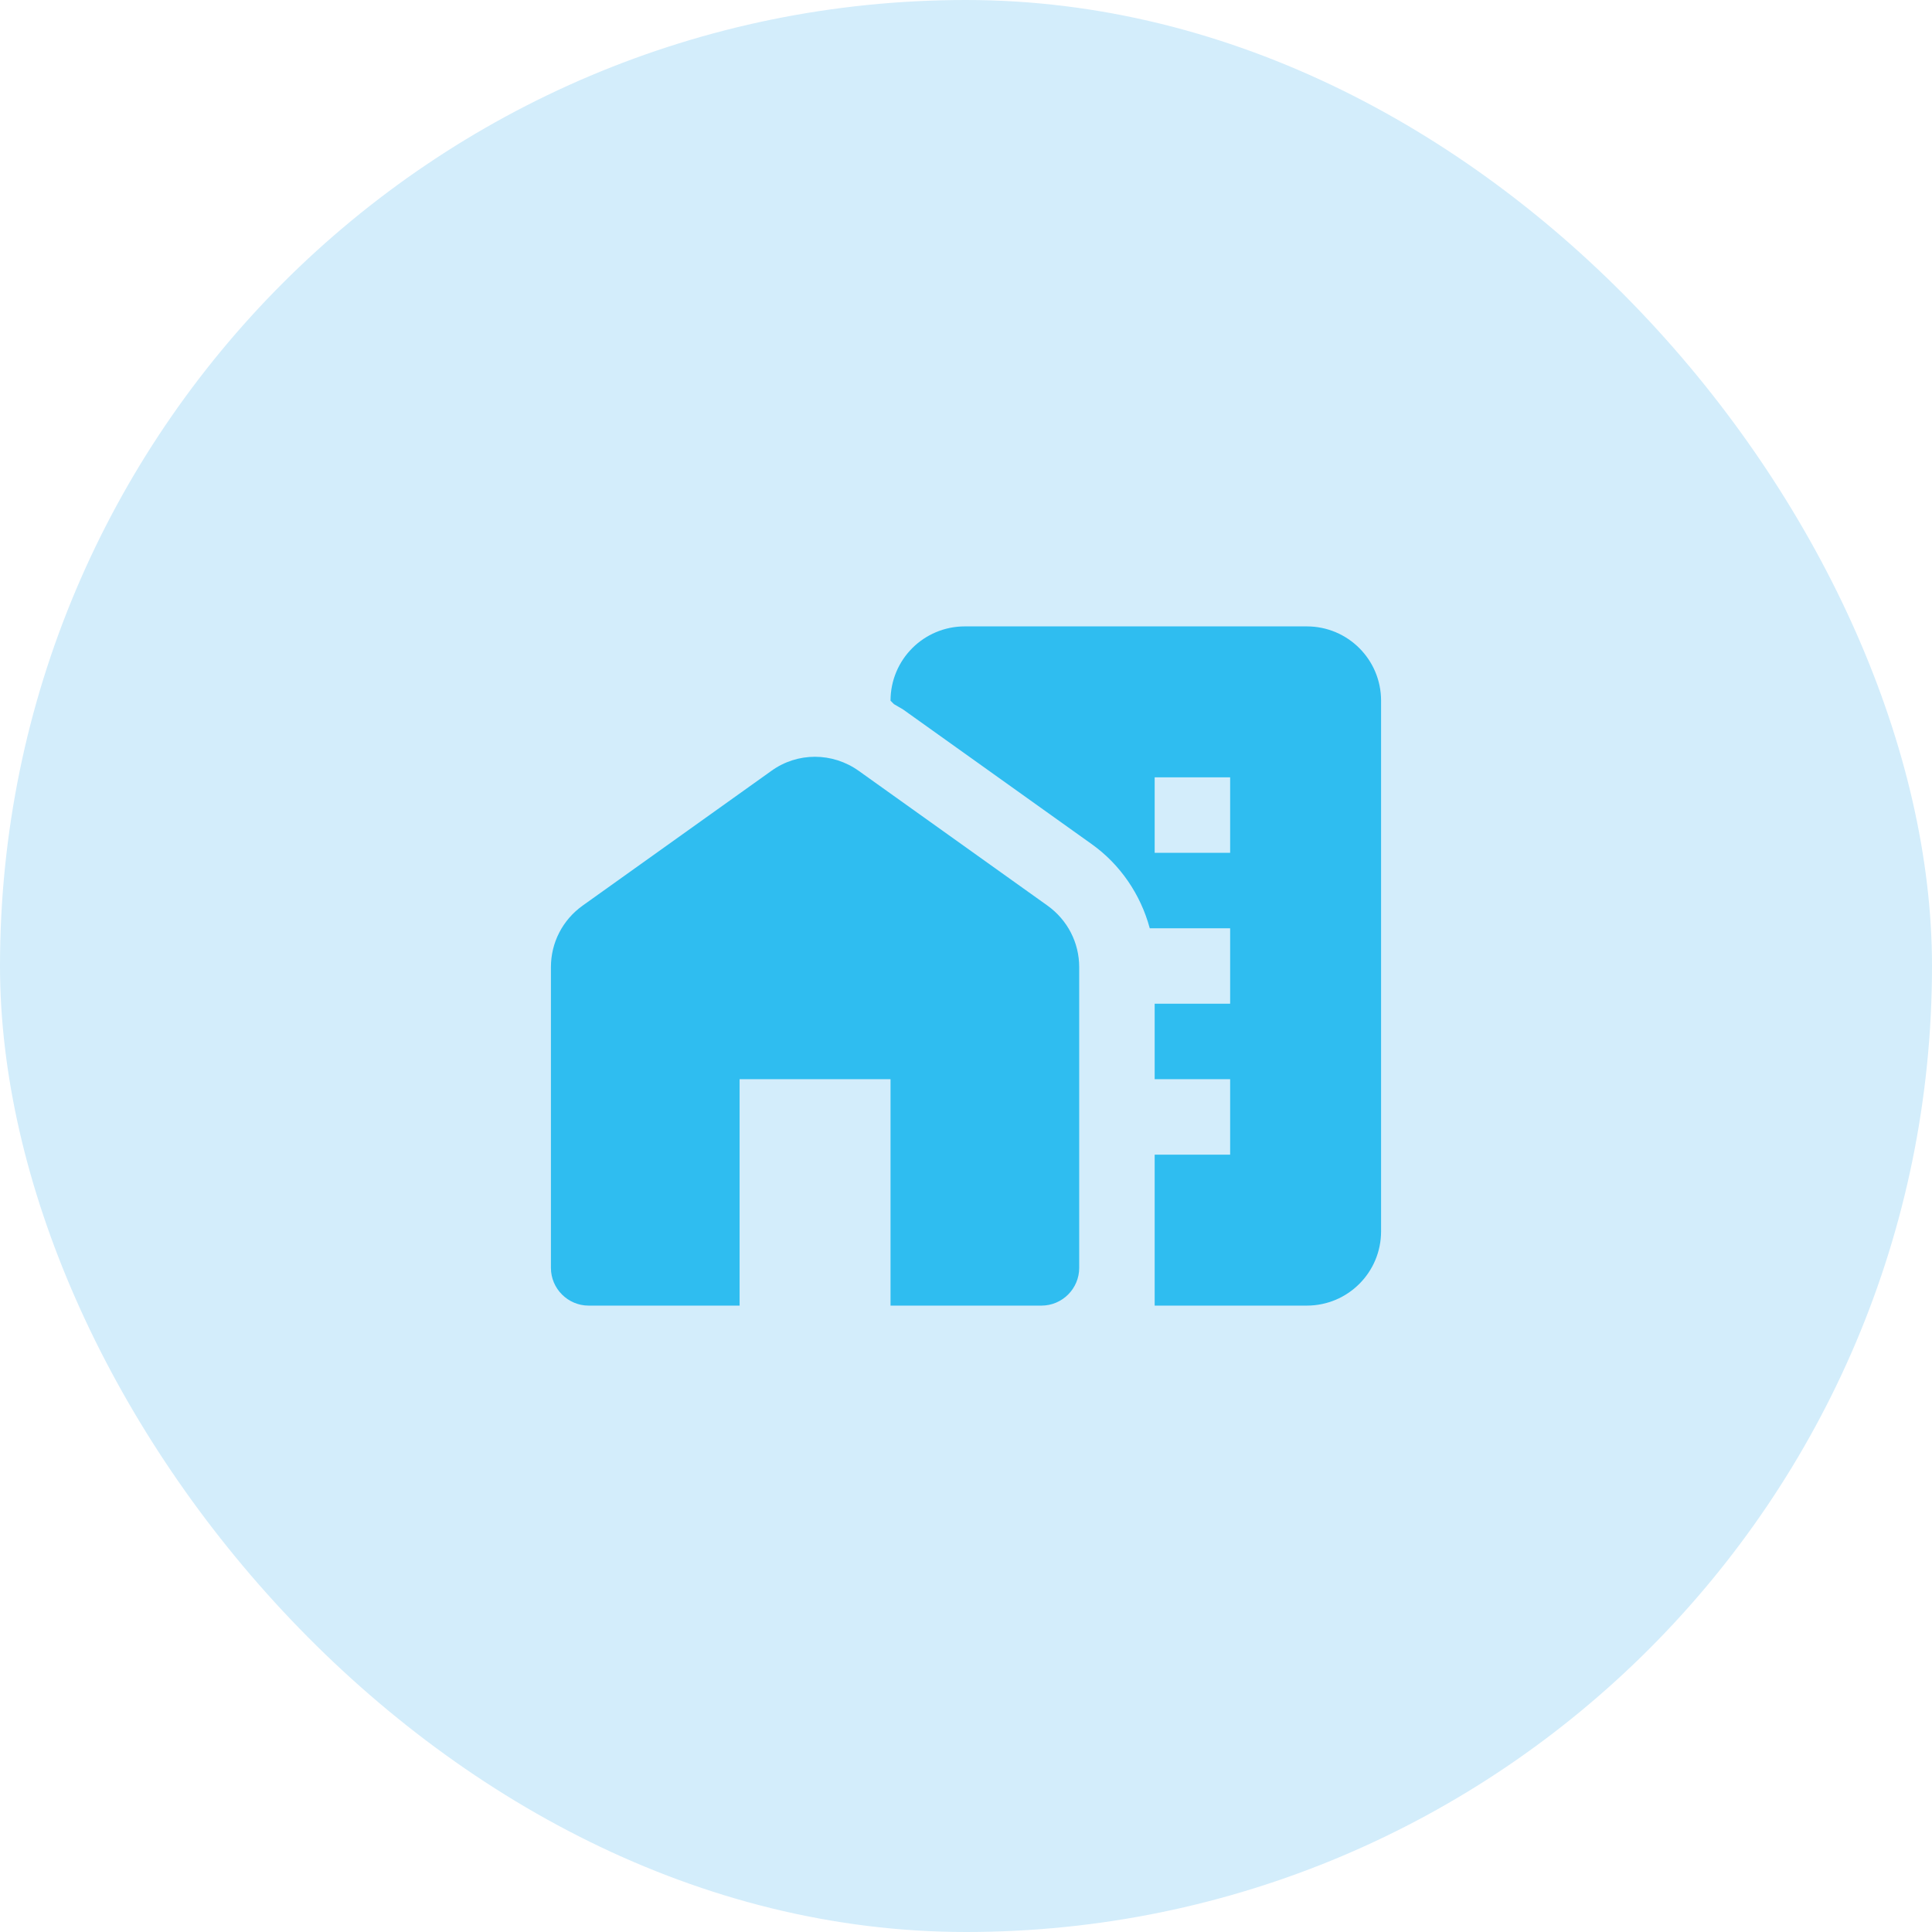
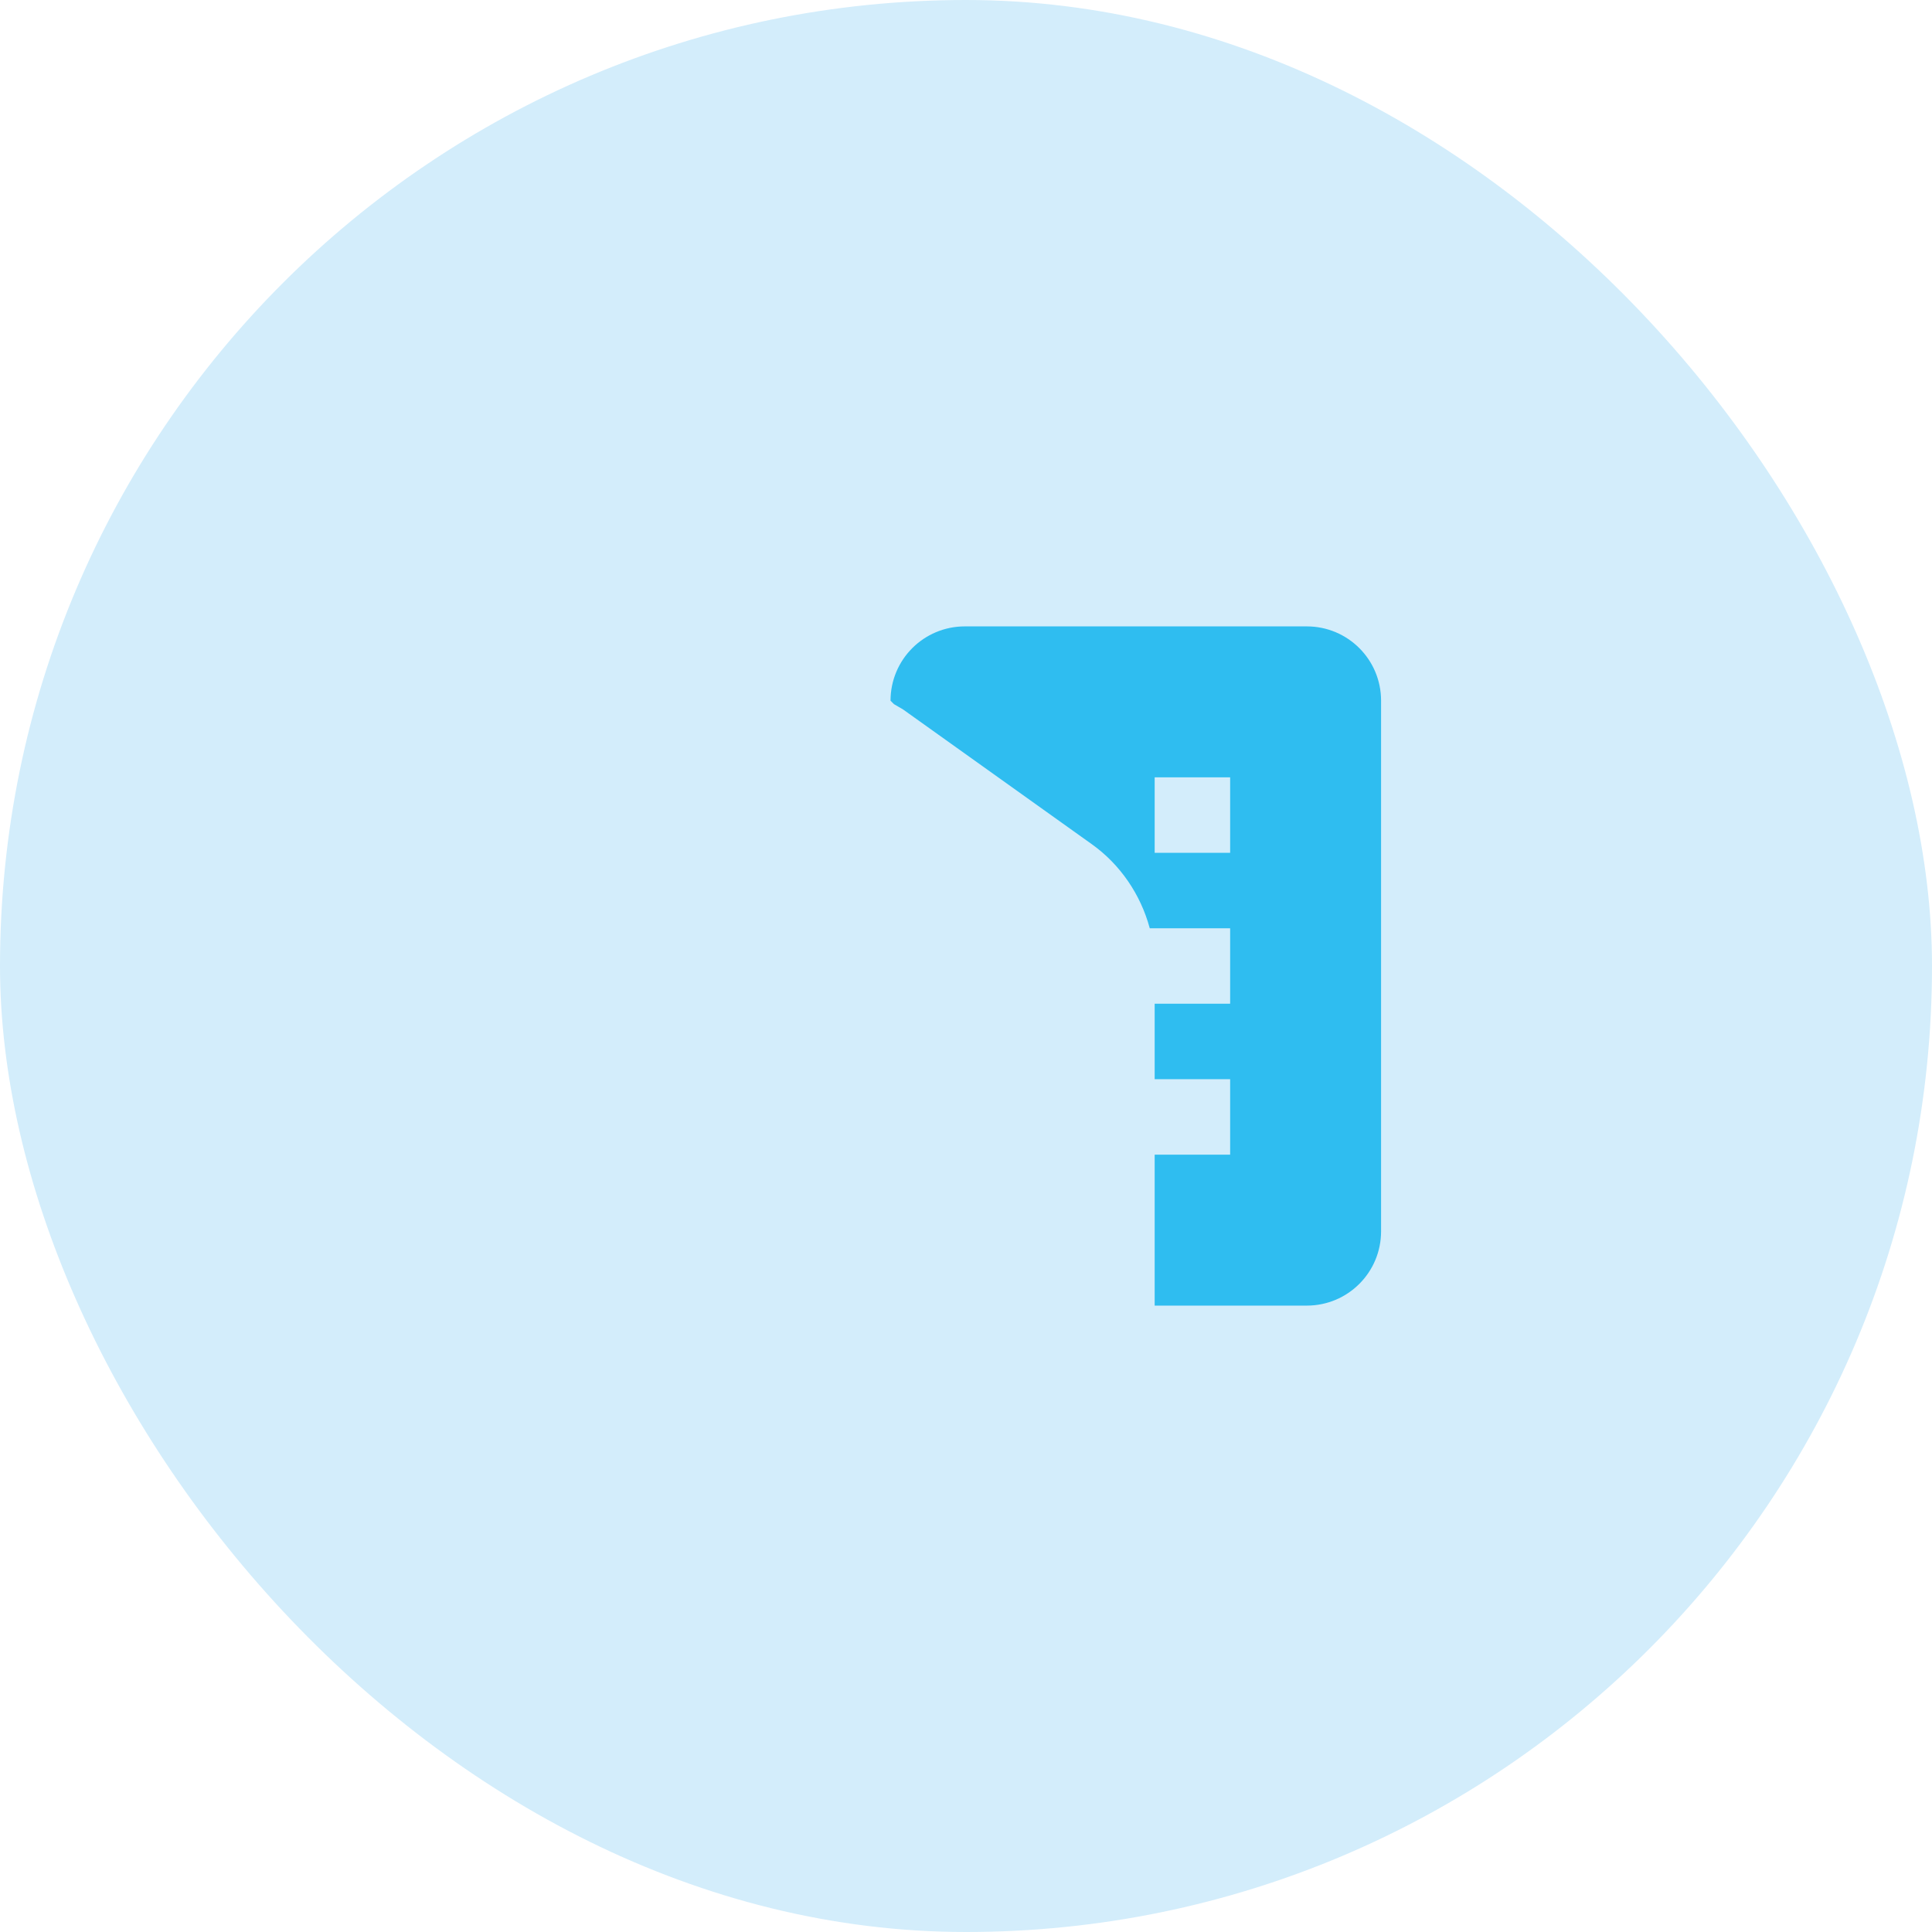
<svg xmlns="http://www.w3.org/2000/svg" width="64" height="64" viewBox="0 0 64 64" fill="none">
  <rect width="64" height="64" rx="32" fill="#D3EDFB" />
-   <path d="M34.7 30L28.45 25.538C27.575 24.913 26.413 24.913 25.55 25.538L19.3 30C18.637 30.475 18.25 31.225 18.25 32.038V42C18.25 42.688 18.812 43.25 19.5 43.25H24.5V35.75H29.5V43.25H34.5C35.188 43.25 35.75 42.688 35.75 42V32.038C35.75 31.225 35.362 30.475 34.7 30Z" fill="#2FBDF0" />
  <path d="M43.288 20.75H31.962C30.6 20.75 29.5 21.85 29.5 23.212L29.613 23.325C29.712 23.387 29.812 23.438 29.913 23.5L36.163 27.962C37.112 28.637 37.788 29.637 38.087 30.75H40.75V33.25H38.25V35.75H40.75V38.25H38.25V43.25H43.288C44.65 43.25 45.75 42.15 45.75 40.788V23.212C45.75 21.85 44.65 20.75 43.288 20.75ZM40.75 28.25H38.25V25.75H40.75V28.25Z" fill="#2FBDF0" />
</svg>